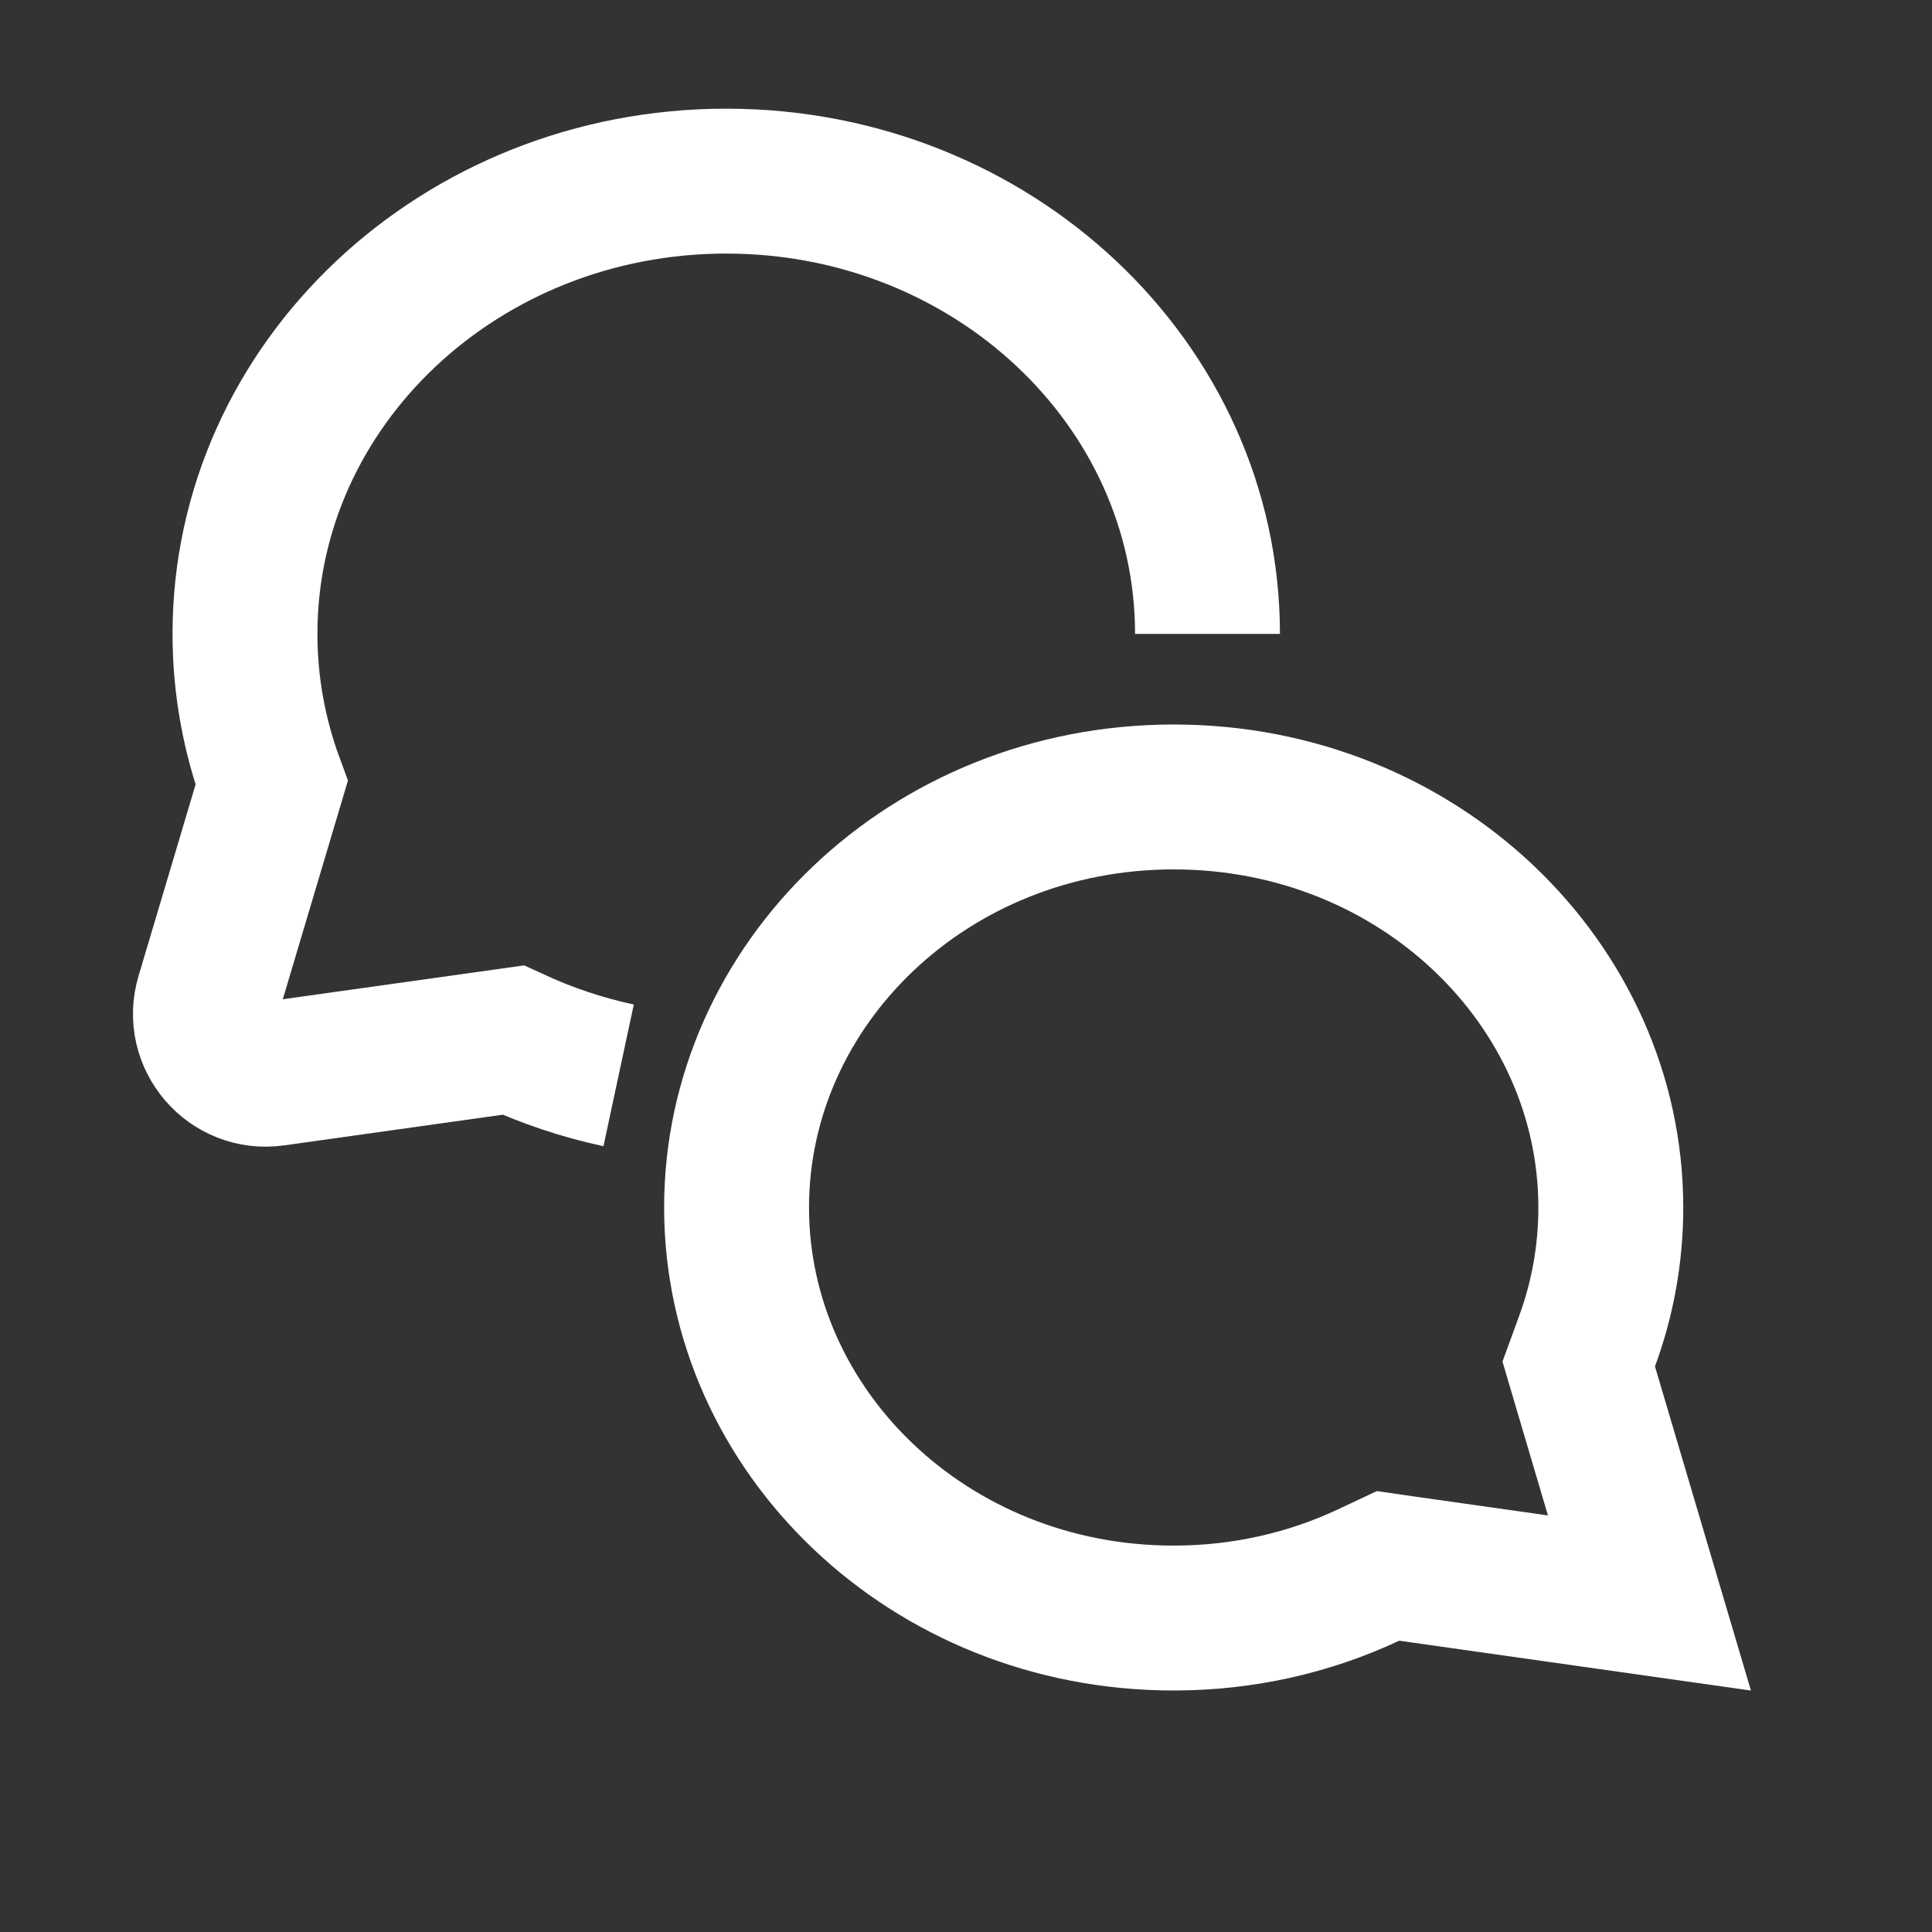
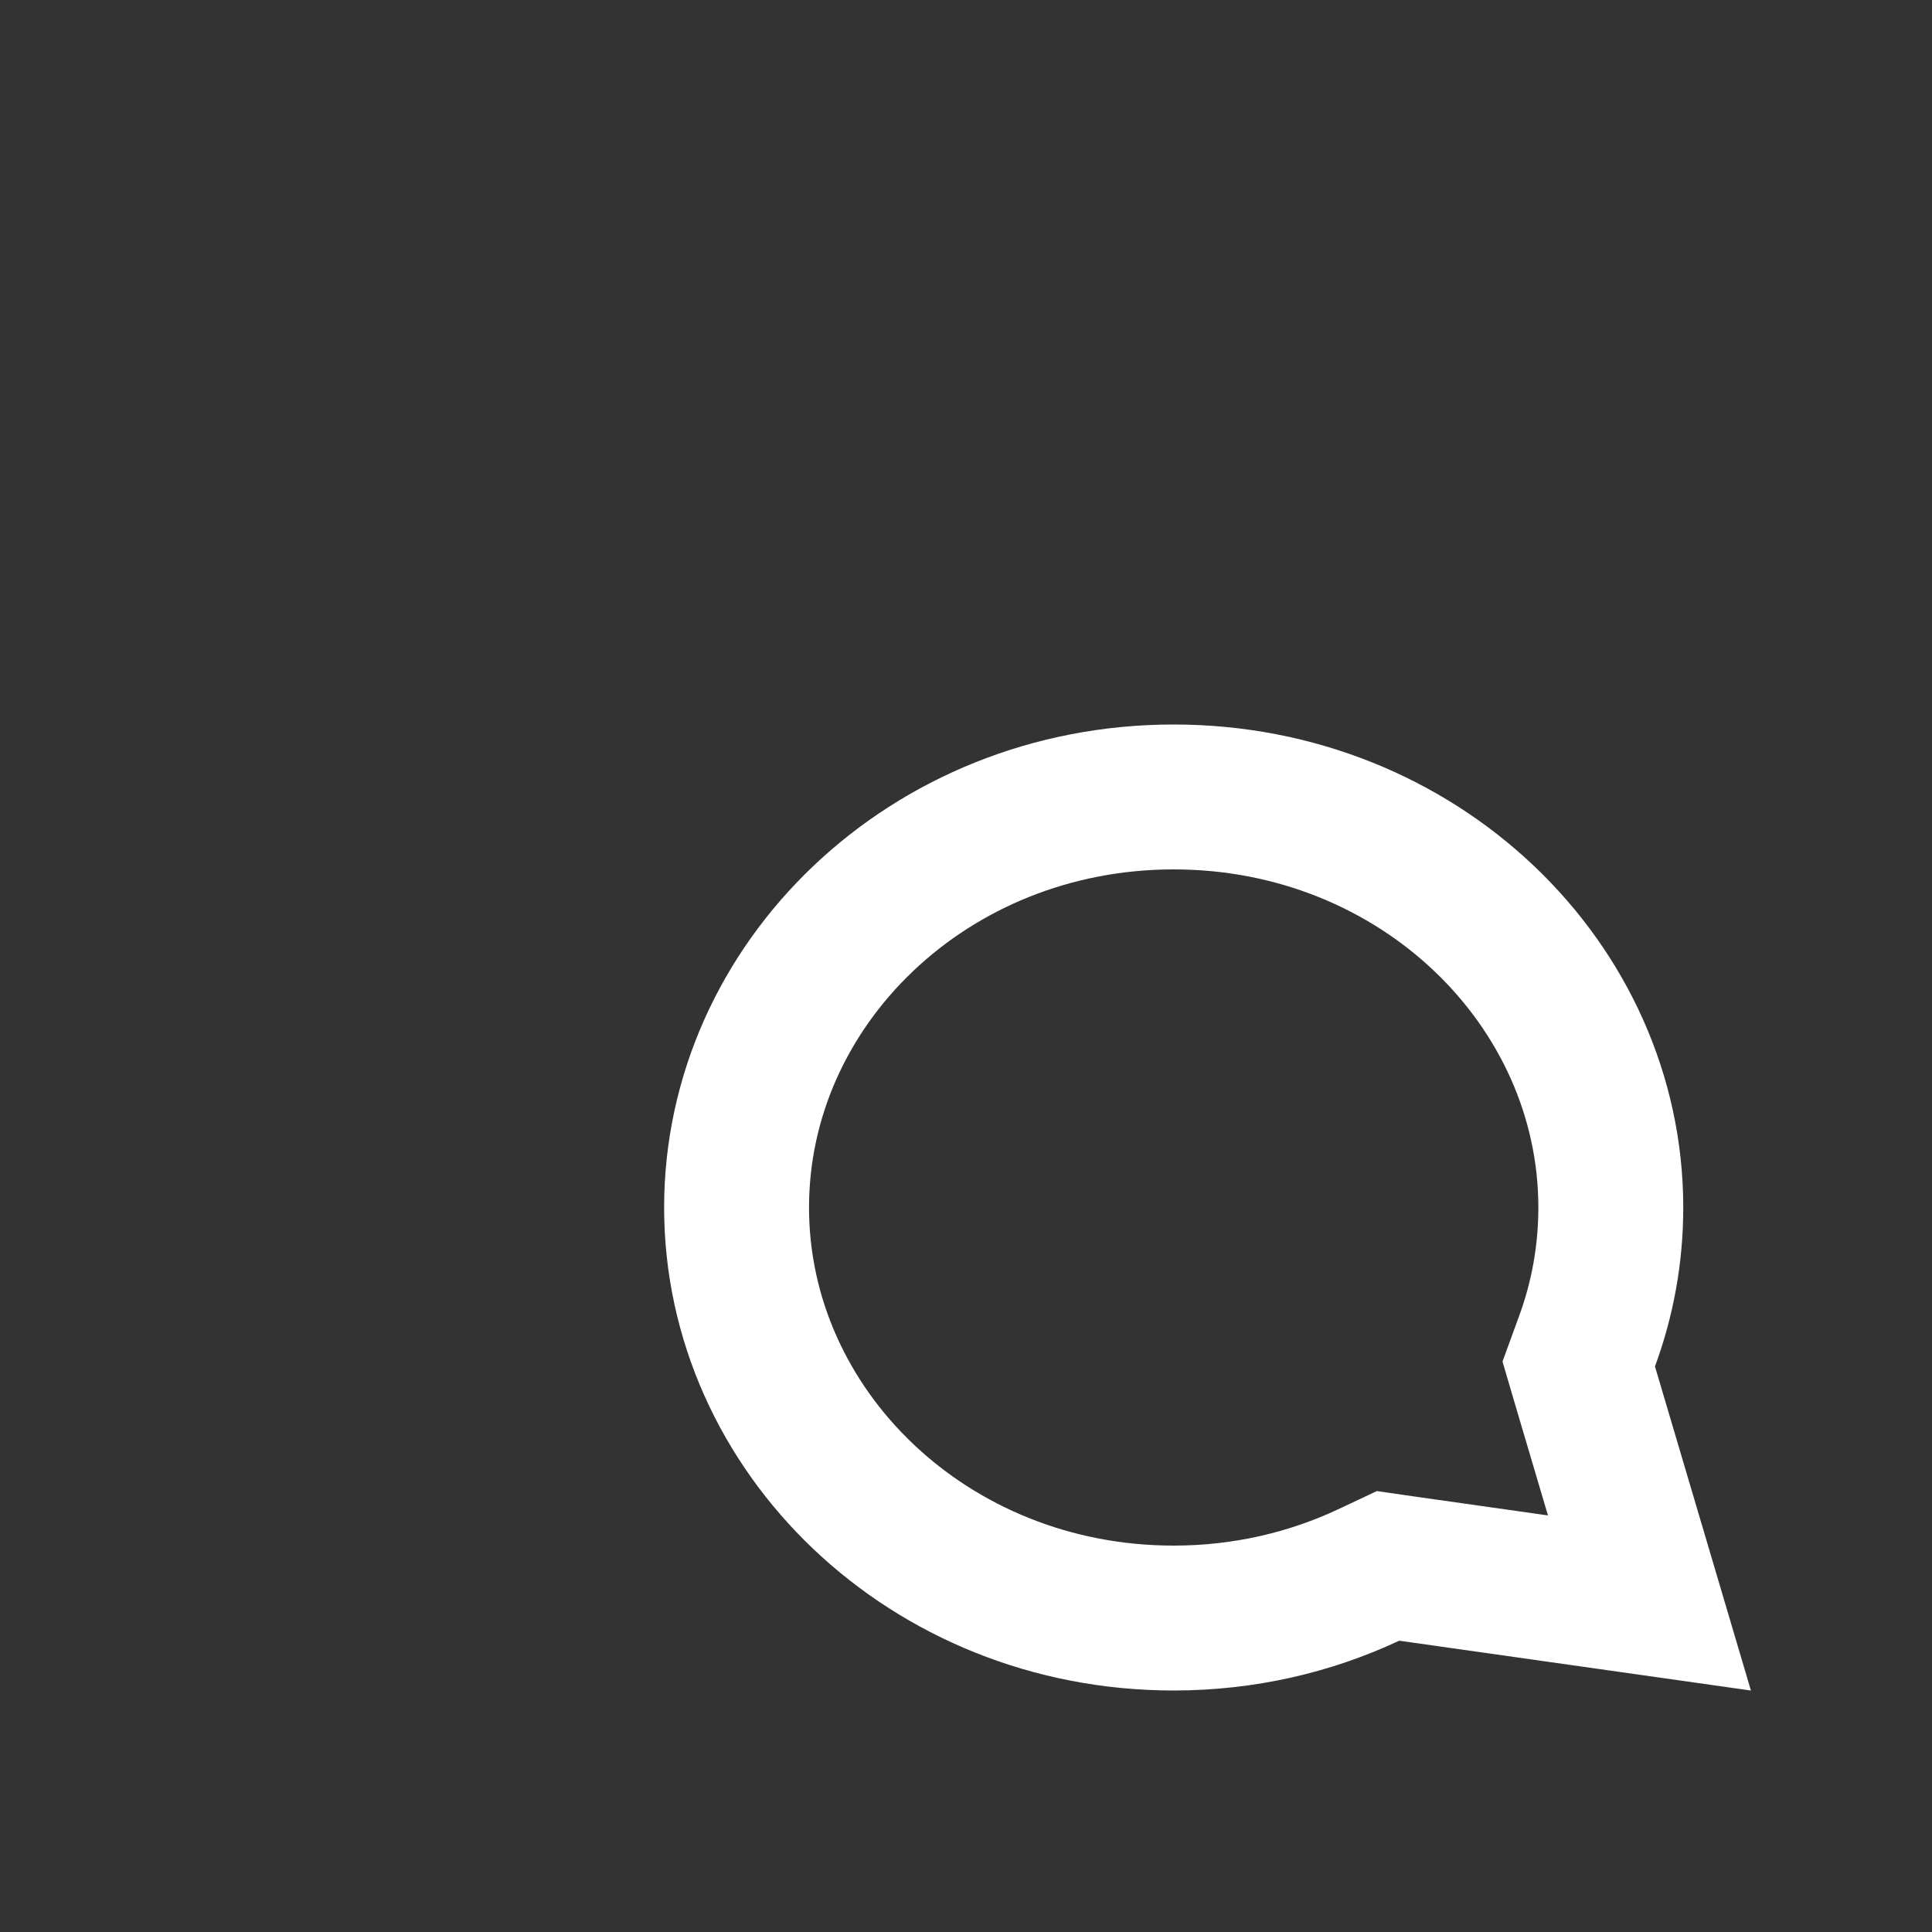
<svg xmlns="http://www.w3.org/2000/svg" width="20" height="20" viewBox="0 0 20 20" fill="none">
  <rect x="0" y="0" width="20" height="20" fill="#333333" stroke="none" />
-   <path d="M12.5 6.562C12.5 3.974 10.27 1.875 7.518 1.875C4.767 1.875 2.536 3.974 2.536 6.562C2.536 7.103 2.634 7.622 2.812 8.105L2.153 10.317C2.023 10.753 2.388 11.178 2.839 11.114L5.312 10.767C5.656 10.926 6.021 11.05 6.404 11.132" stroke="white" stroke-width="1.5" />
  <path d="M16.428 13.887L16.343 14.12L16.413 14.358L17.075 16.594L14.591 16.242L14.369 16.21L14.167 16.305C13.561 16.589 12.877 16.75 12.15 16.75C9.613 16.75 7.625 14.81 7.625 12.5C7.625 10.19 9.613 8.25 12.15 8.25C14.687 8.25 16.675 10.19 16.675 12.5C16.675 12.986 16.588 13.453 16.428 13.887Z" stroke="white" stroke-width="1.5" />
</svg>